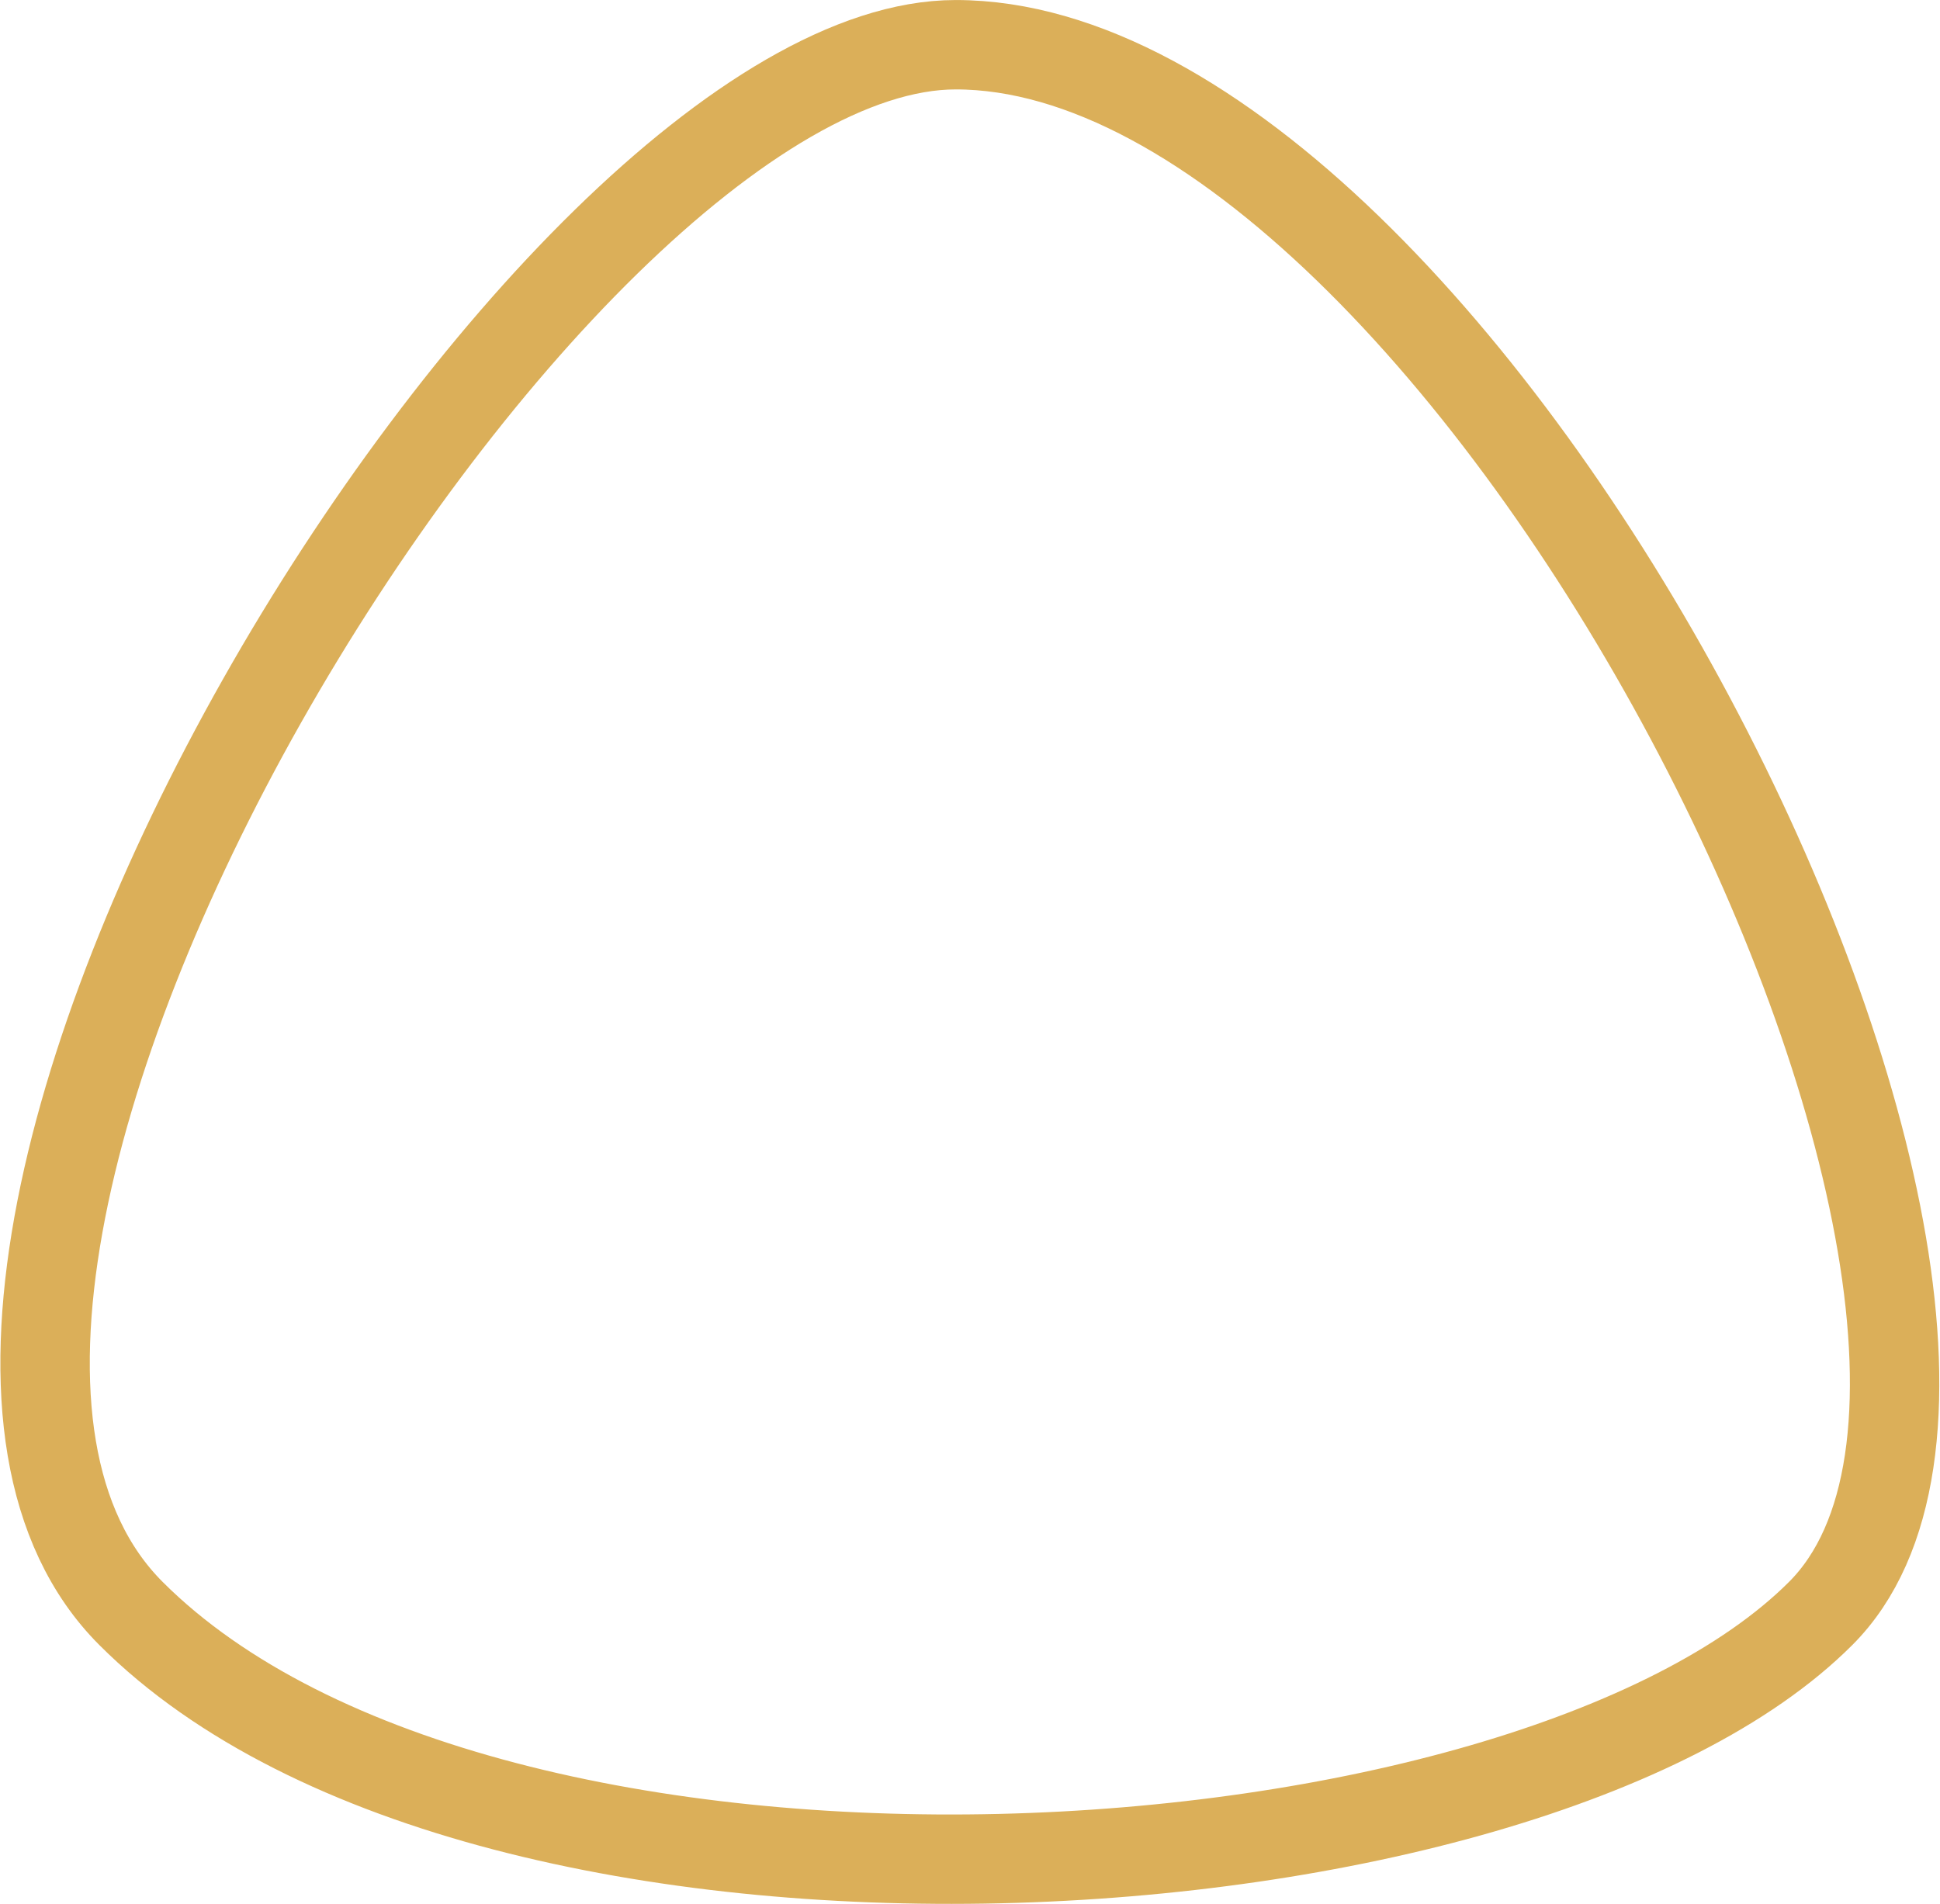
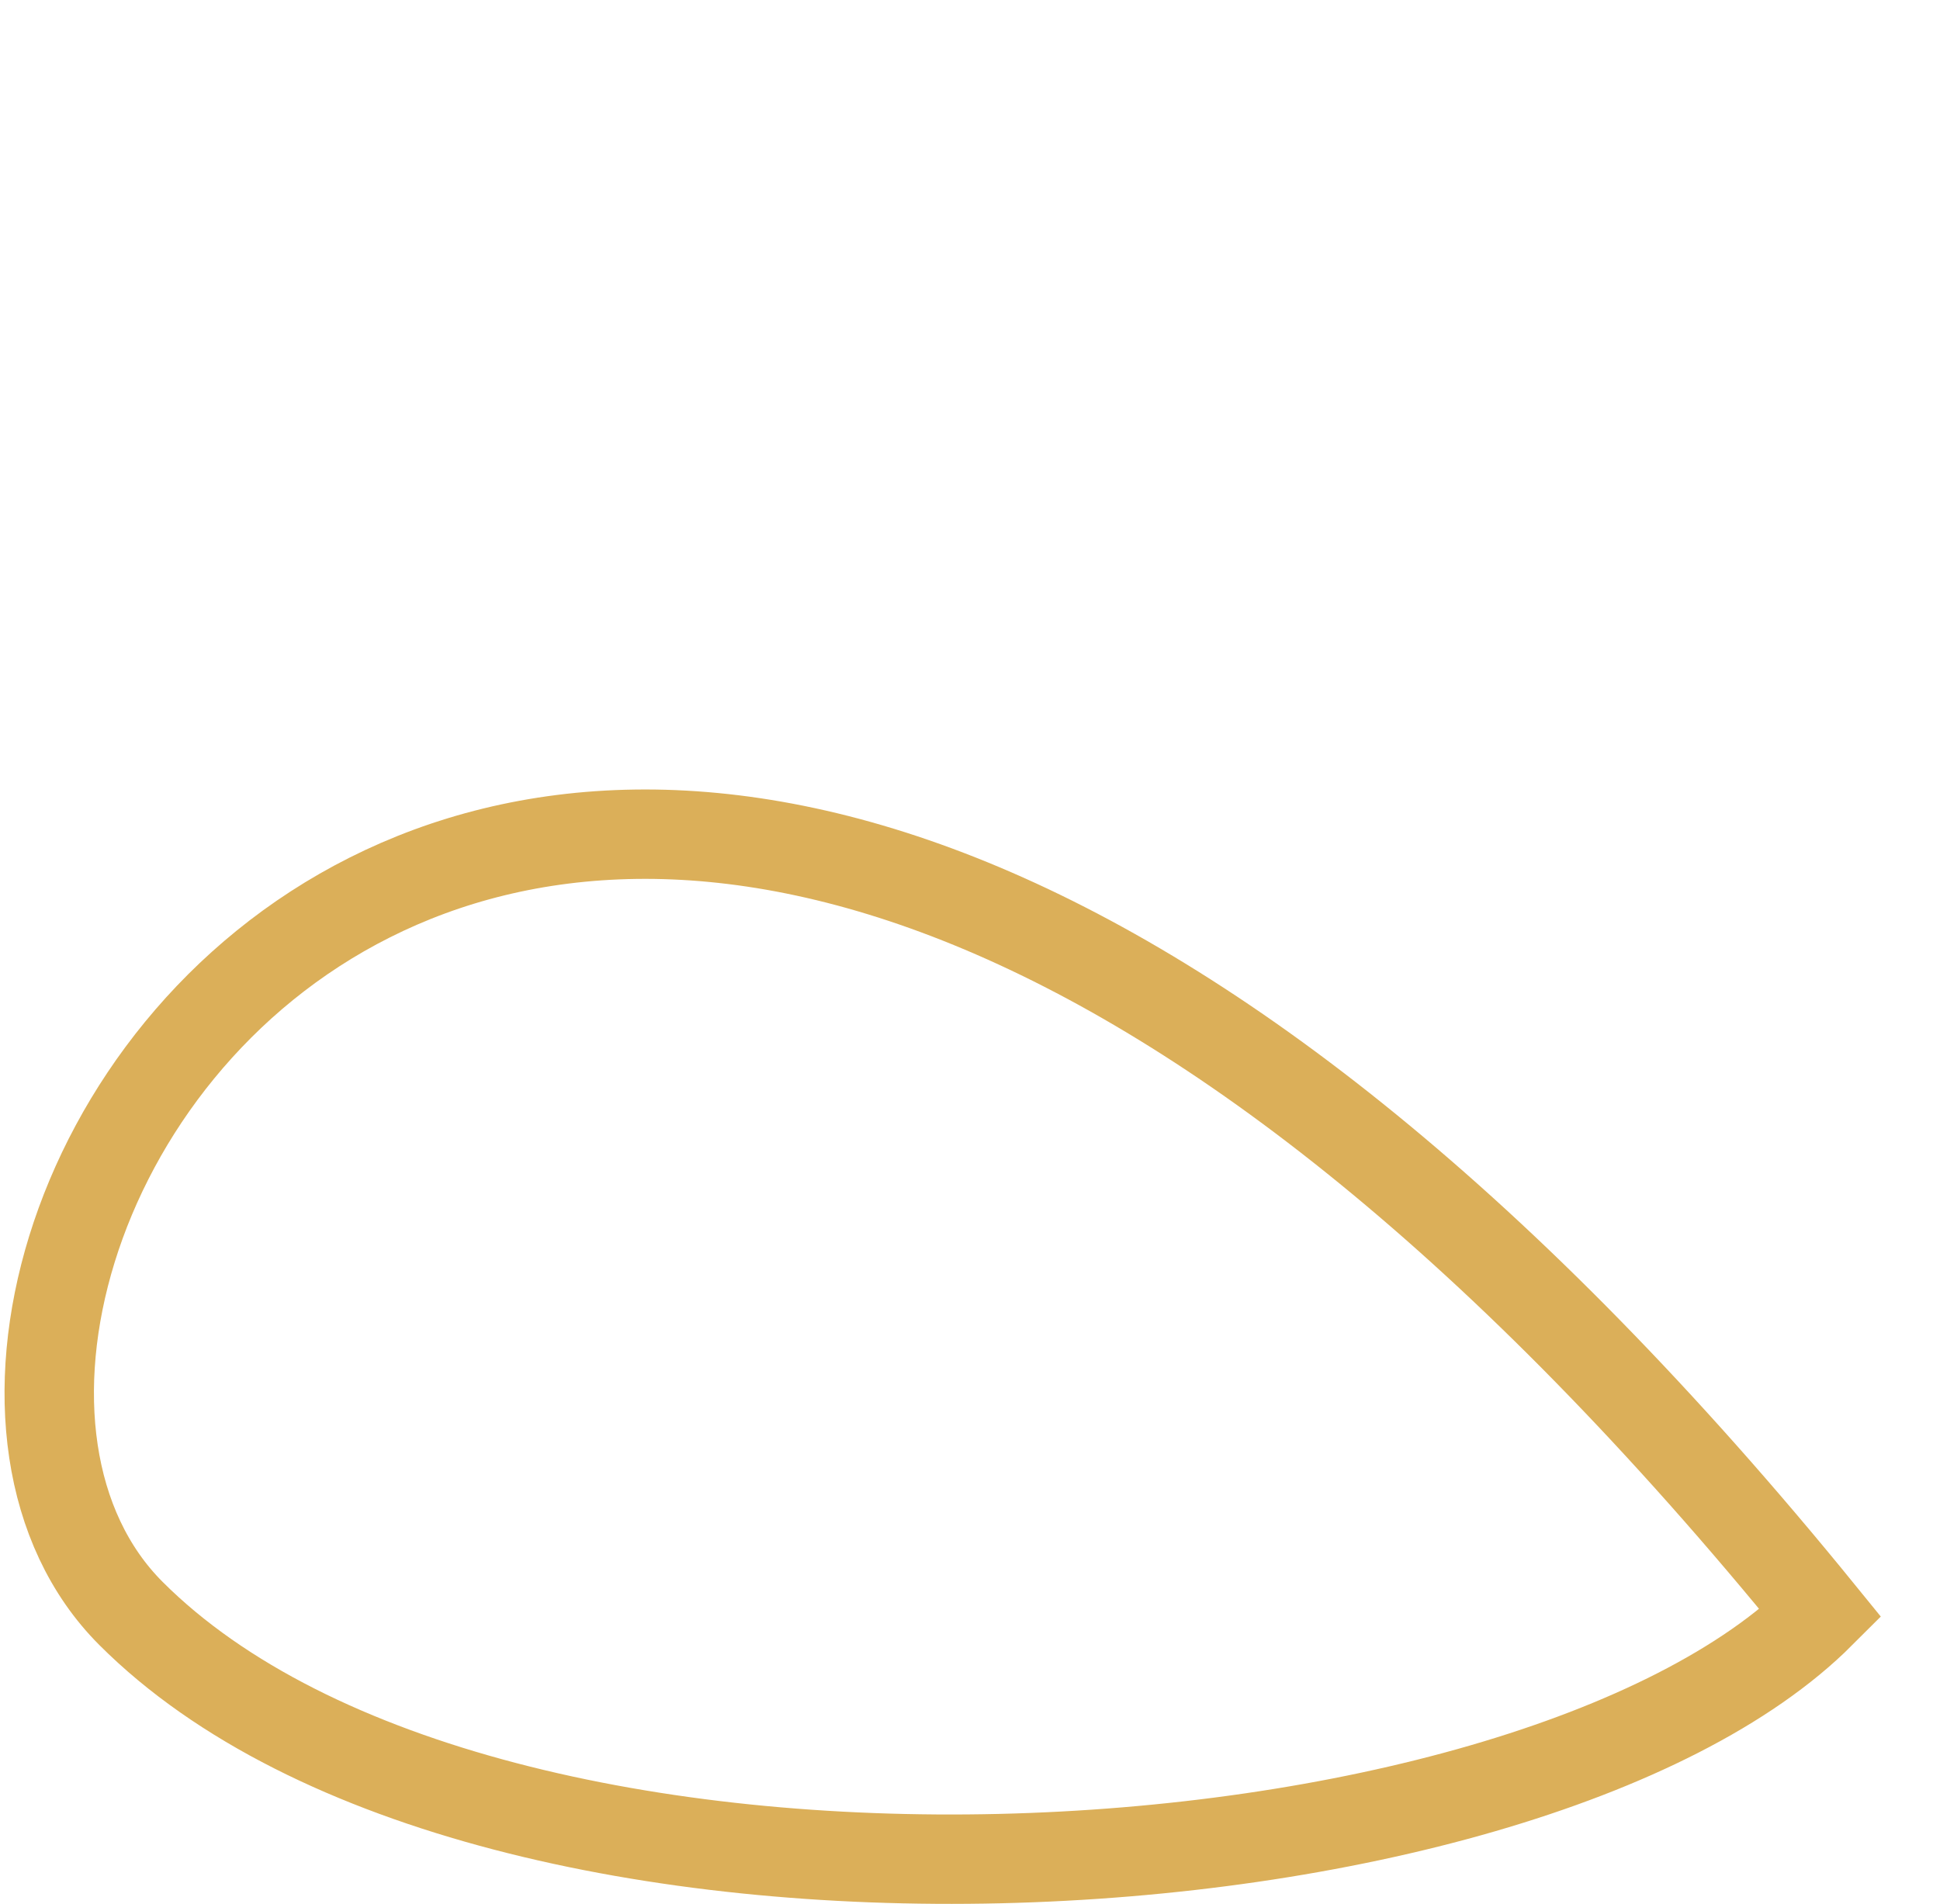
<svg xmlns="http://www.w3.org/2000/svg" width="1302" height="1278" viewBox="0 0 1302 1278" fill="none">
-   <path d="M1221.91 1083.02C1419.91 885.019 984.207 30.02 641.407 30.02C366.207 30.02 -140.781 854.319 87.907 1083.02C328.7 1323.83 1023.91 1281.02 1221.91 1083.02Z" stroke="#DBAF59" stroke-width="60" />
+   <path d="M1221.91 1083.02C366.207 30.02 -140.781 854.319 87.907 1083.02C328.7 1323.83 1023.91 1281.02 1221.91 1083.02Z" stroke="#DBAF59" stroke-width="60" />
</svg>